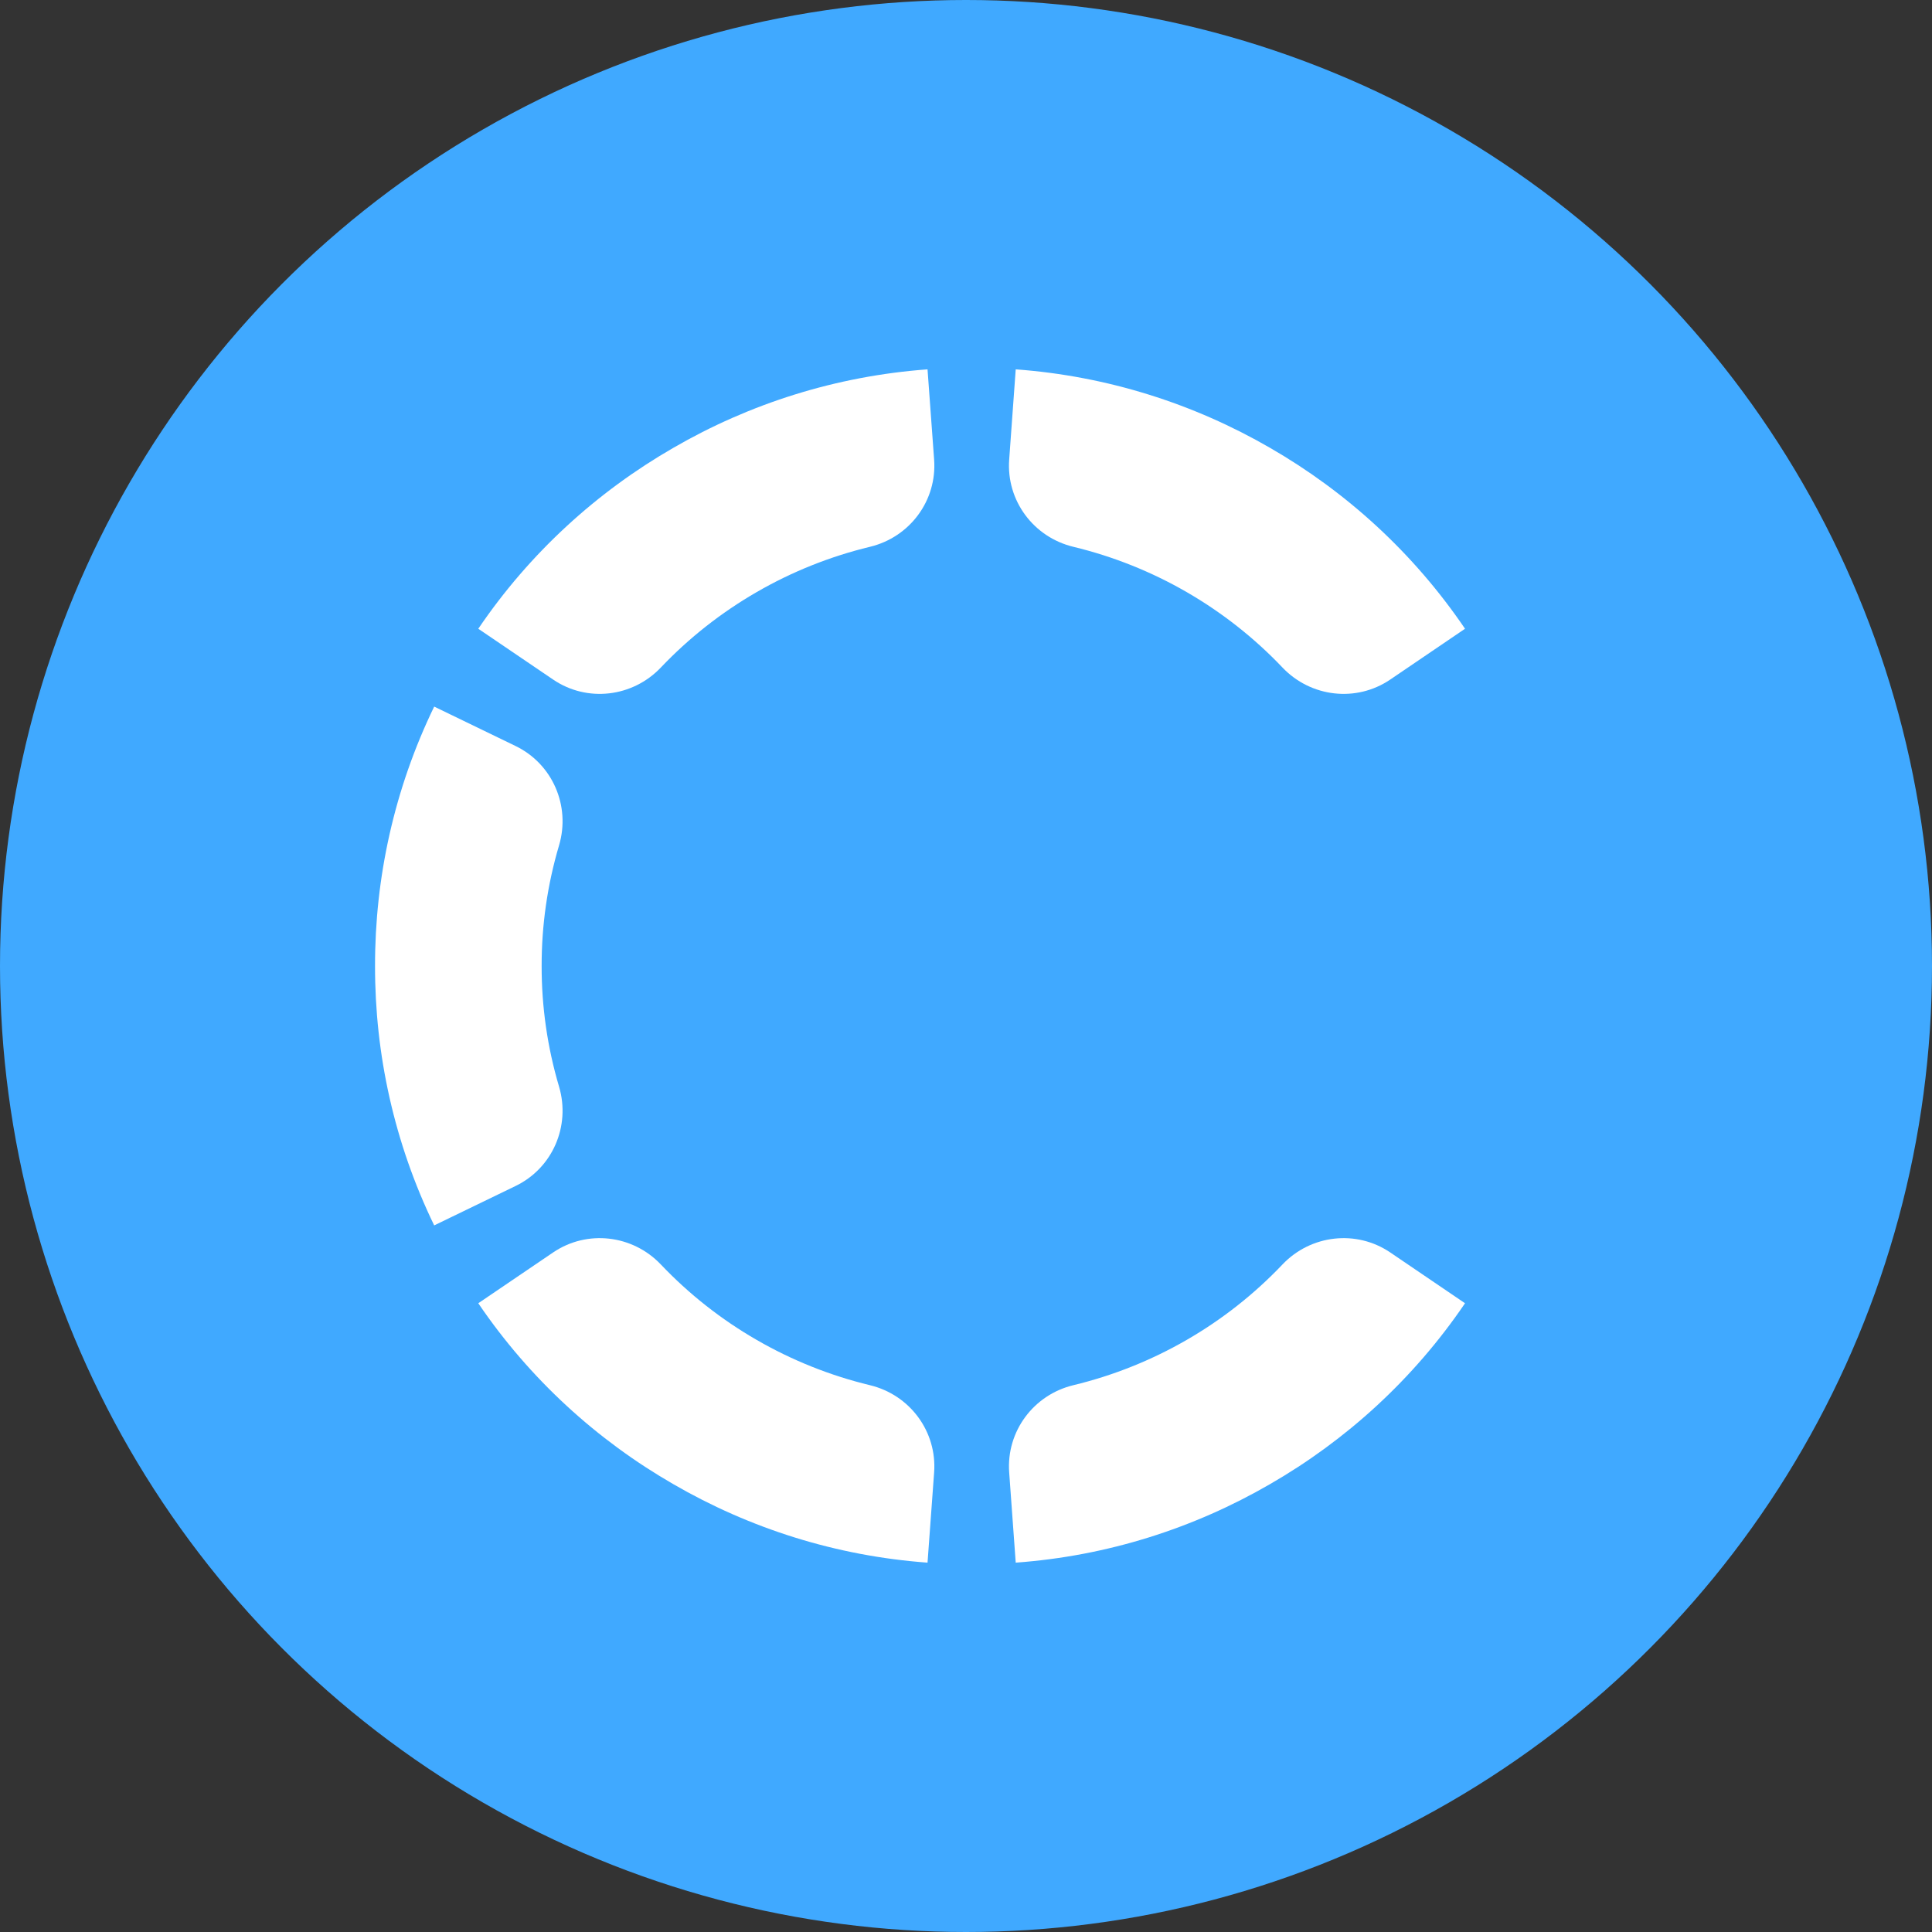
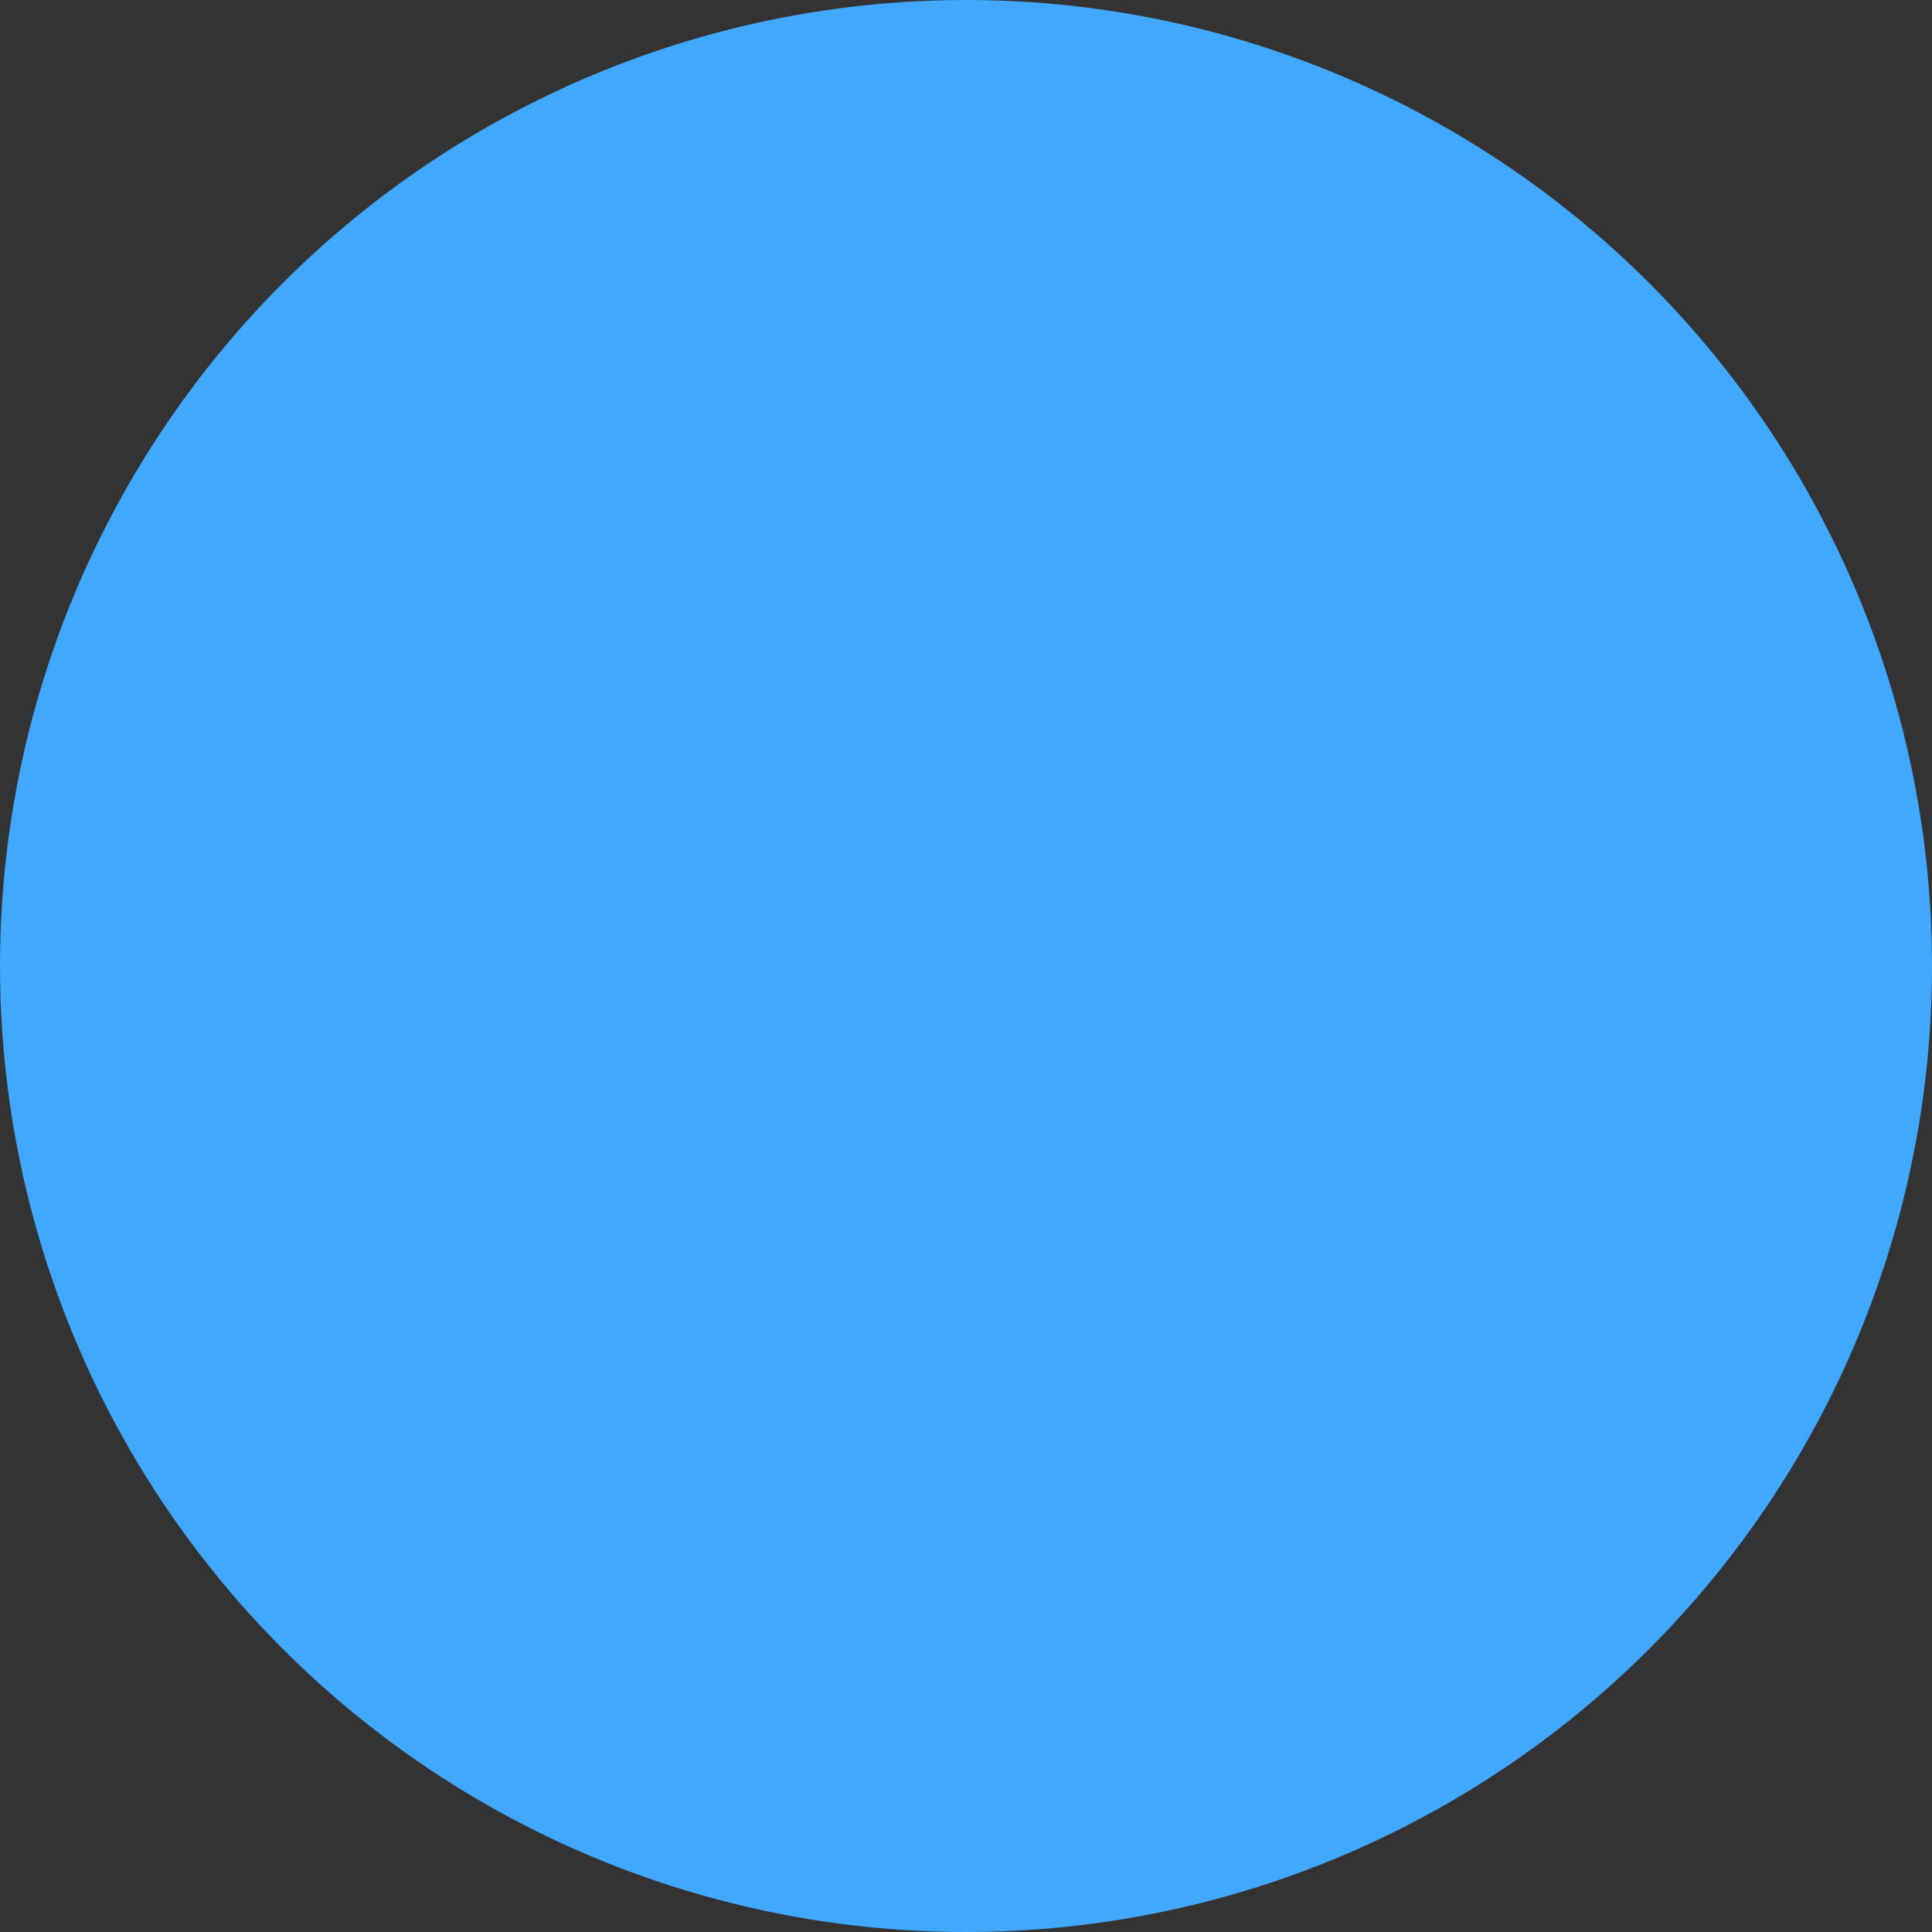
<svg xmlns="http://www.w3.org/2000/svg" width="34" height="34" viewBox="0 0 34 34" fill="none">
  <rect x="0" y="0" width="34" height="34" fill="#333333" stroke="none" />
  <g clip-path="url(#clip0_1_6275)">
    <circle cx="17" cy="17" r="17" fill="#40A9FF" />
-     <path fill-rule="evenodd" clip-rule="evenodd" d="M22.57 22.252C22.071 22.777 21.503 23.223 20.884 23.58C20.264 23.938 19.594 24.207 18.89 24.377C18.188 24.546 17.707 25.192 17.76 25.913L17.875 27.5C19.489 27.383 21.009 26.895 22.349 26.119C23.691 25.346 24.874 24.273 25.782 22.935L24.466 22.041C23.868 21.636 23.068 21.729 22.57 22.252ZM16.323 6.5C14.711 6.618 13.19 7.105 11.85 7.881C10.508 8.654 9.325 9.727 8.417 11.065L9.734 11.959C10.331 12.365 11.131 12.271 11.629 11.748C12.128 11.223 12.696 10.778 13.316 10.42C13.935 10.062 14.606 9.793 15.309 9.623C16.012 9.454 16.492 8.808 16.439 8.088L16.323 6.5ZM15.309 24.377C14.606 24.207 13.935 23.938 13.316 23.58C12.696 23.223 12.128 22.777 11.629 22.252C11.131 21.729 10.331 21.636 9.734 22.041L8.417 22.935C9.325 24.273 10.508 25.346 11.85 26.119C13.189 26.895 14.711 27.383 16.323 27.5L16.439 25.913C16.492 25.192 16.012 24.546 15.309 24.377ZM18.89 9.623C19.594 9.793 20.264 10.062 20.884 10.42C21.503 10.778 22.071 11.223 22.57 11.748C23.068 12.271 23.868 12.365 24.466 11.959L25.782 11.065C24.874 9.727 23.691 8.654 22.35 7.881C21.01 7.106 19.489 6.618 17.875 6.5L17.76 8.088C17.707 8.808 18.188 9.454 18.89 9.623ZM9.839 19.125C9.633 18.431 9.531 17.716 9.532 17C9.531 16.284 9.633 15.57 9.839 14.875C10.043 14.183 9.724 13.444 9.074 13.129L7.641 12.435C6.936 13.89 6.598 15.451 6.6 17V17C6.598 18.549 6.936 20.11 7.641 21.565L9.074 20.871C9.724 20.557 10.043 19.818 9.839 19.125Z" fill="white" />
  </g>
  <defs>
    <clipPath id="clip0_1_6275">
      <rect width="34" height="34" fill="white" />
    </clipPath>
  </defs>
</svg>